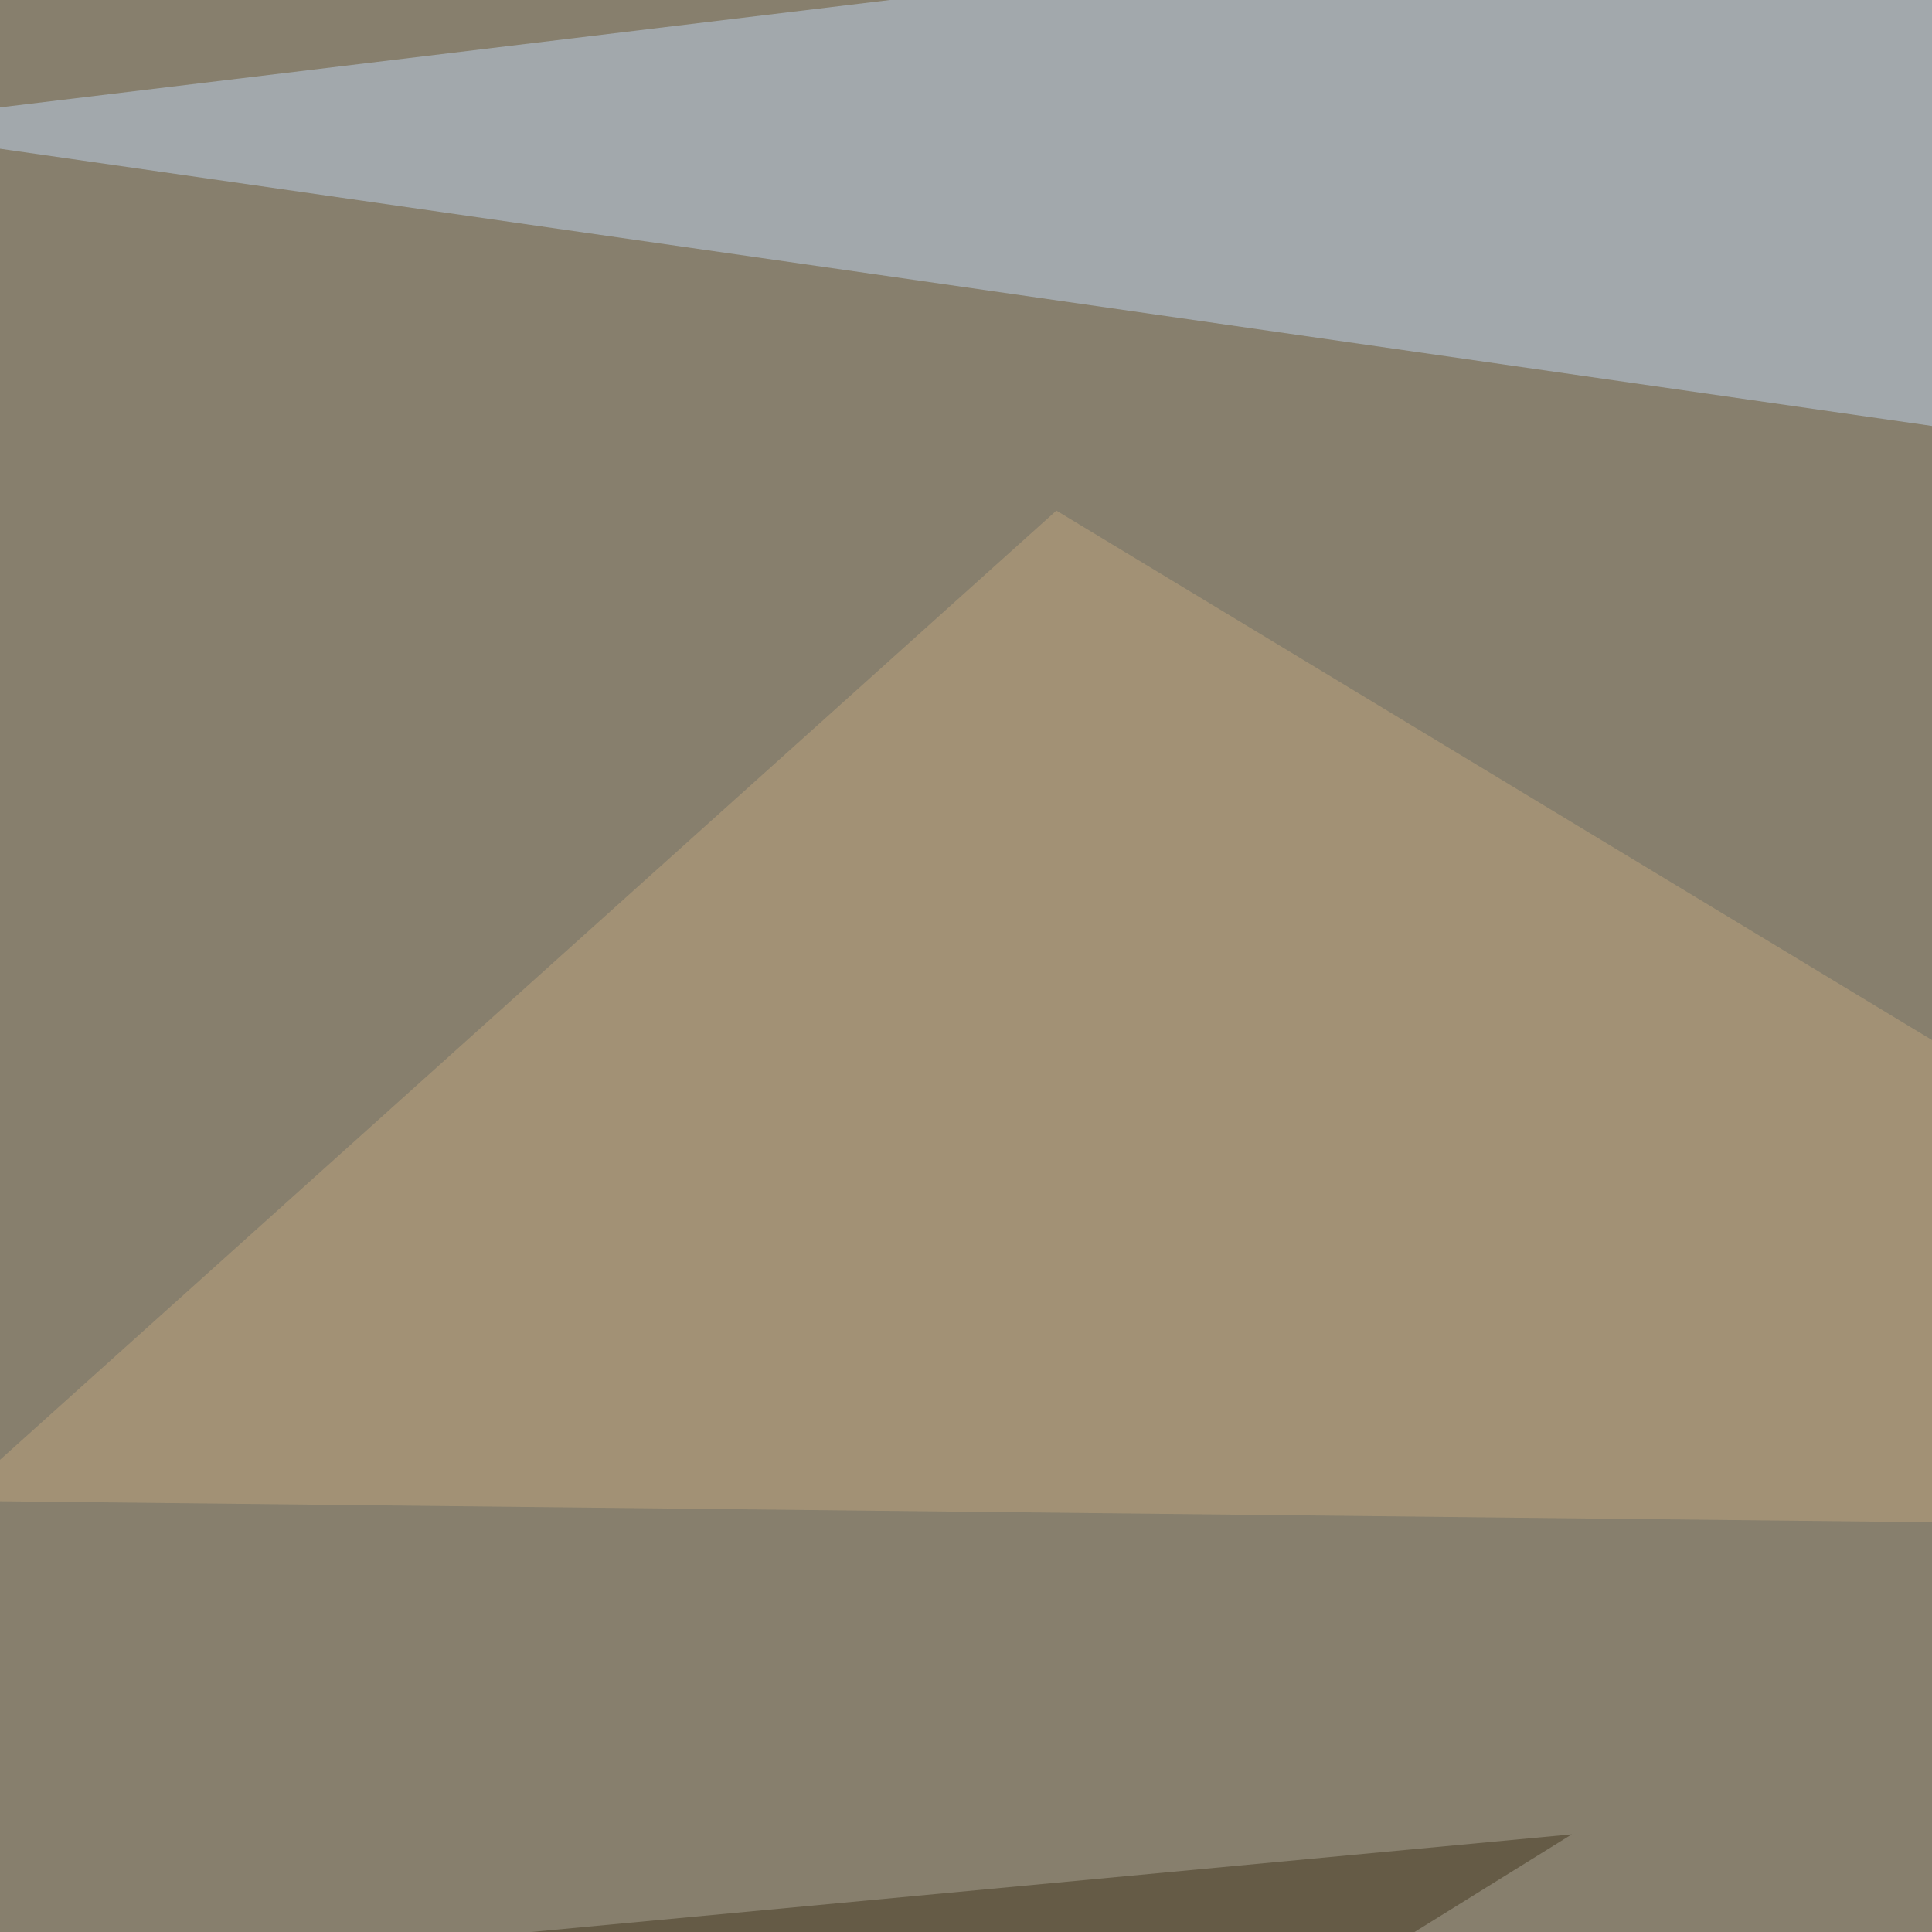
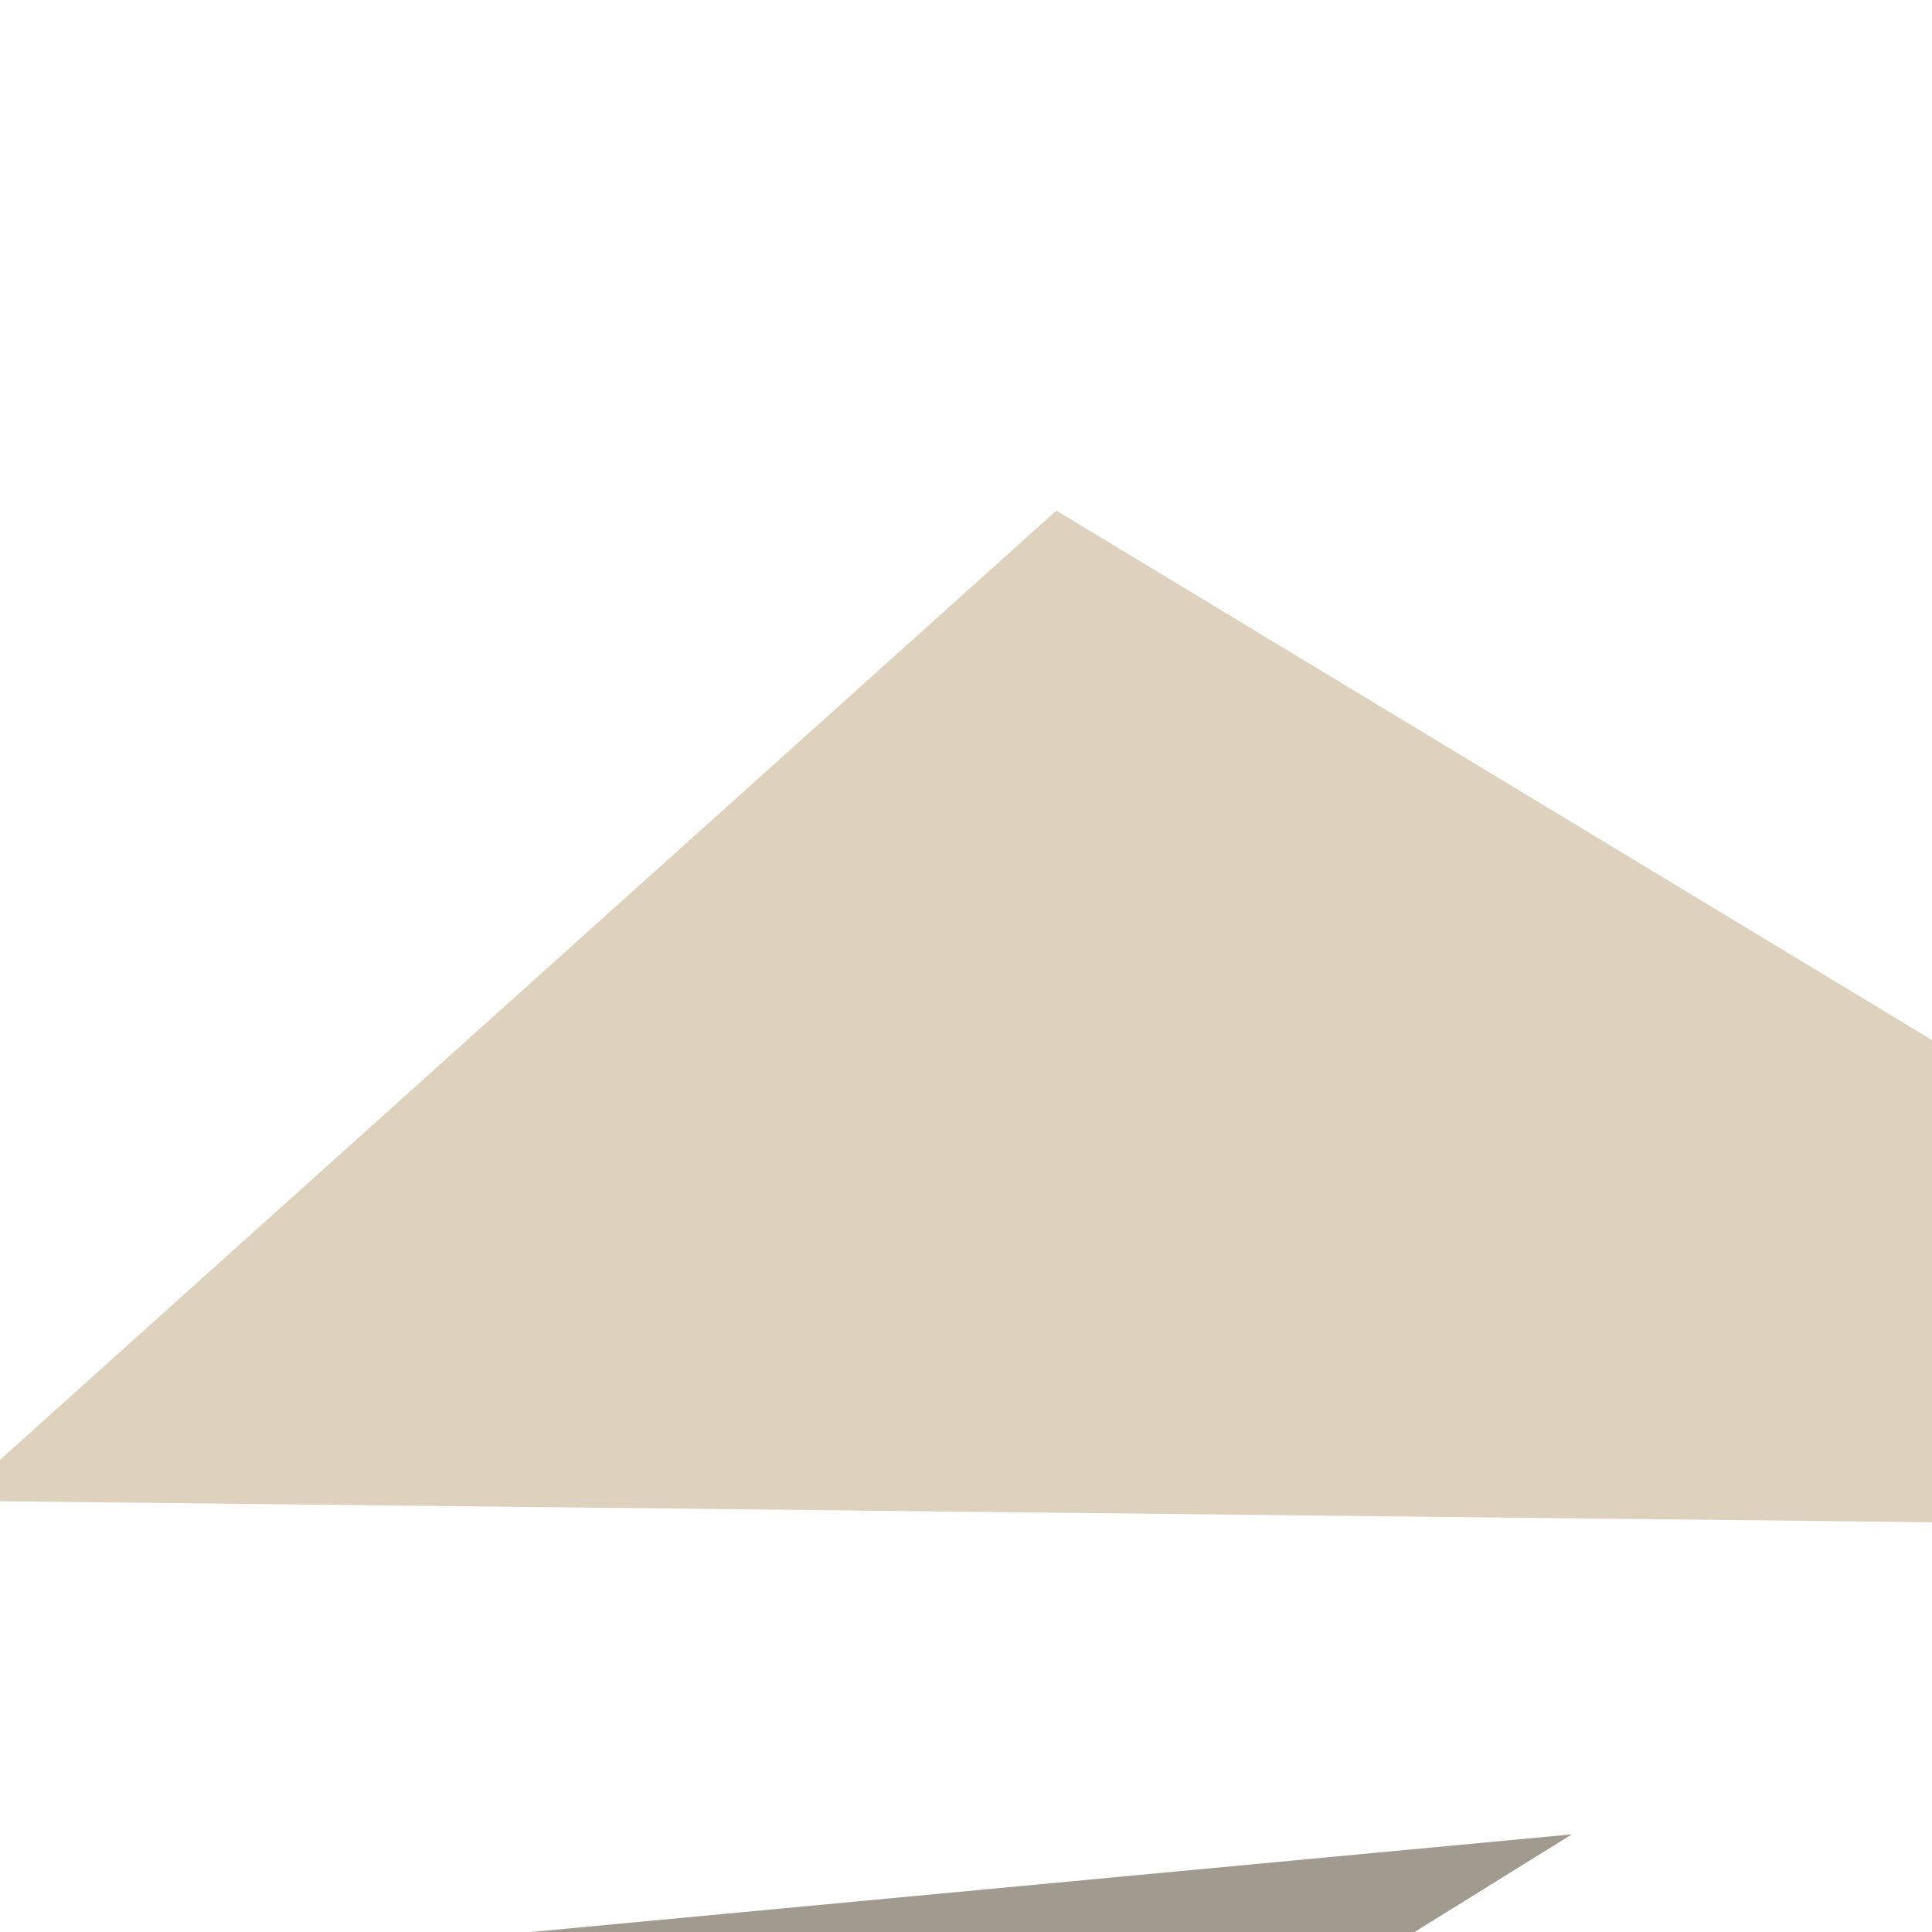
<svg xmlns="http://www.w3.org/2000/svg" width="560" height="560">
  <filter id="a">
    <feGaussianBlur stdDeviation="55" />
  </filter>
-   <rect width="100%" height="100%" fill="#877f6d" />
  <g filter="url(#a)">
    <g fill-opacity=".5">
      <path fill="#232808" d="M780.8 742.7l-826.2-20.5 782.2-190.5z" />
-       <path fill="#bfd2ed" d="M634.3-45.4l-679.7 82L731 148z" />
-       <path fill="#453920" d="M30.8 795.4l424.8-263.7-501 47z" />
+       <path fill="#453920" d="M30.8 795.4l424.8-263.7-501 47" />
      <path fill="#bea47e" d="M-13.2 435l808.6 8.8L306.2 148z" />
    </g>
  </g>
</svg>